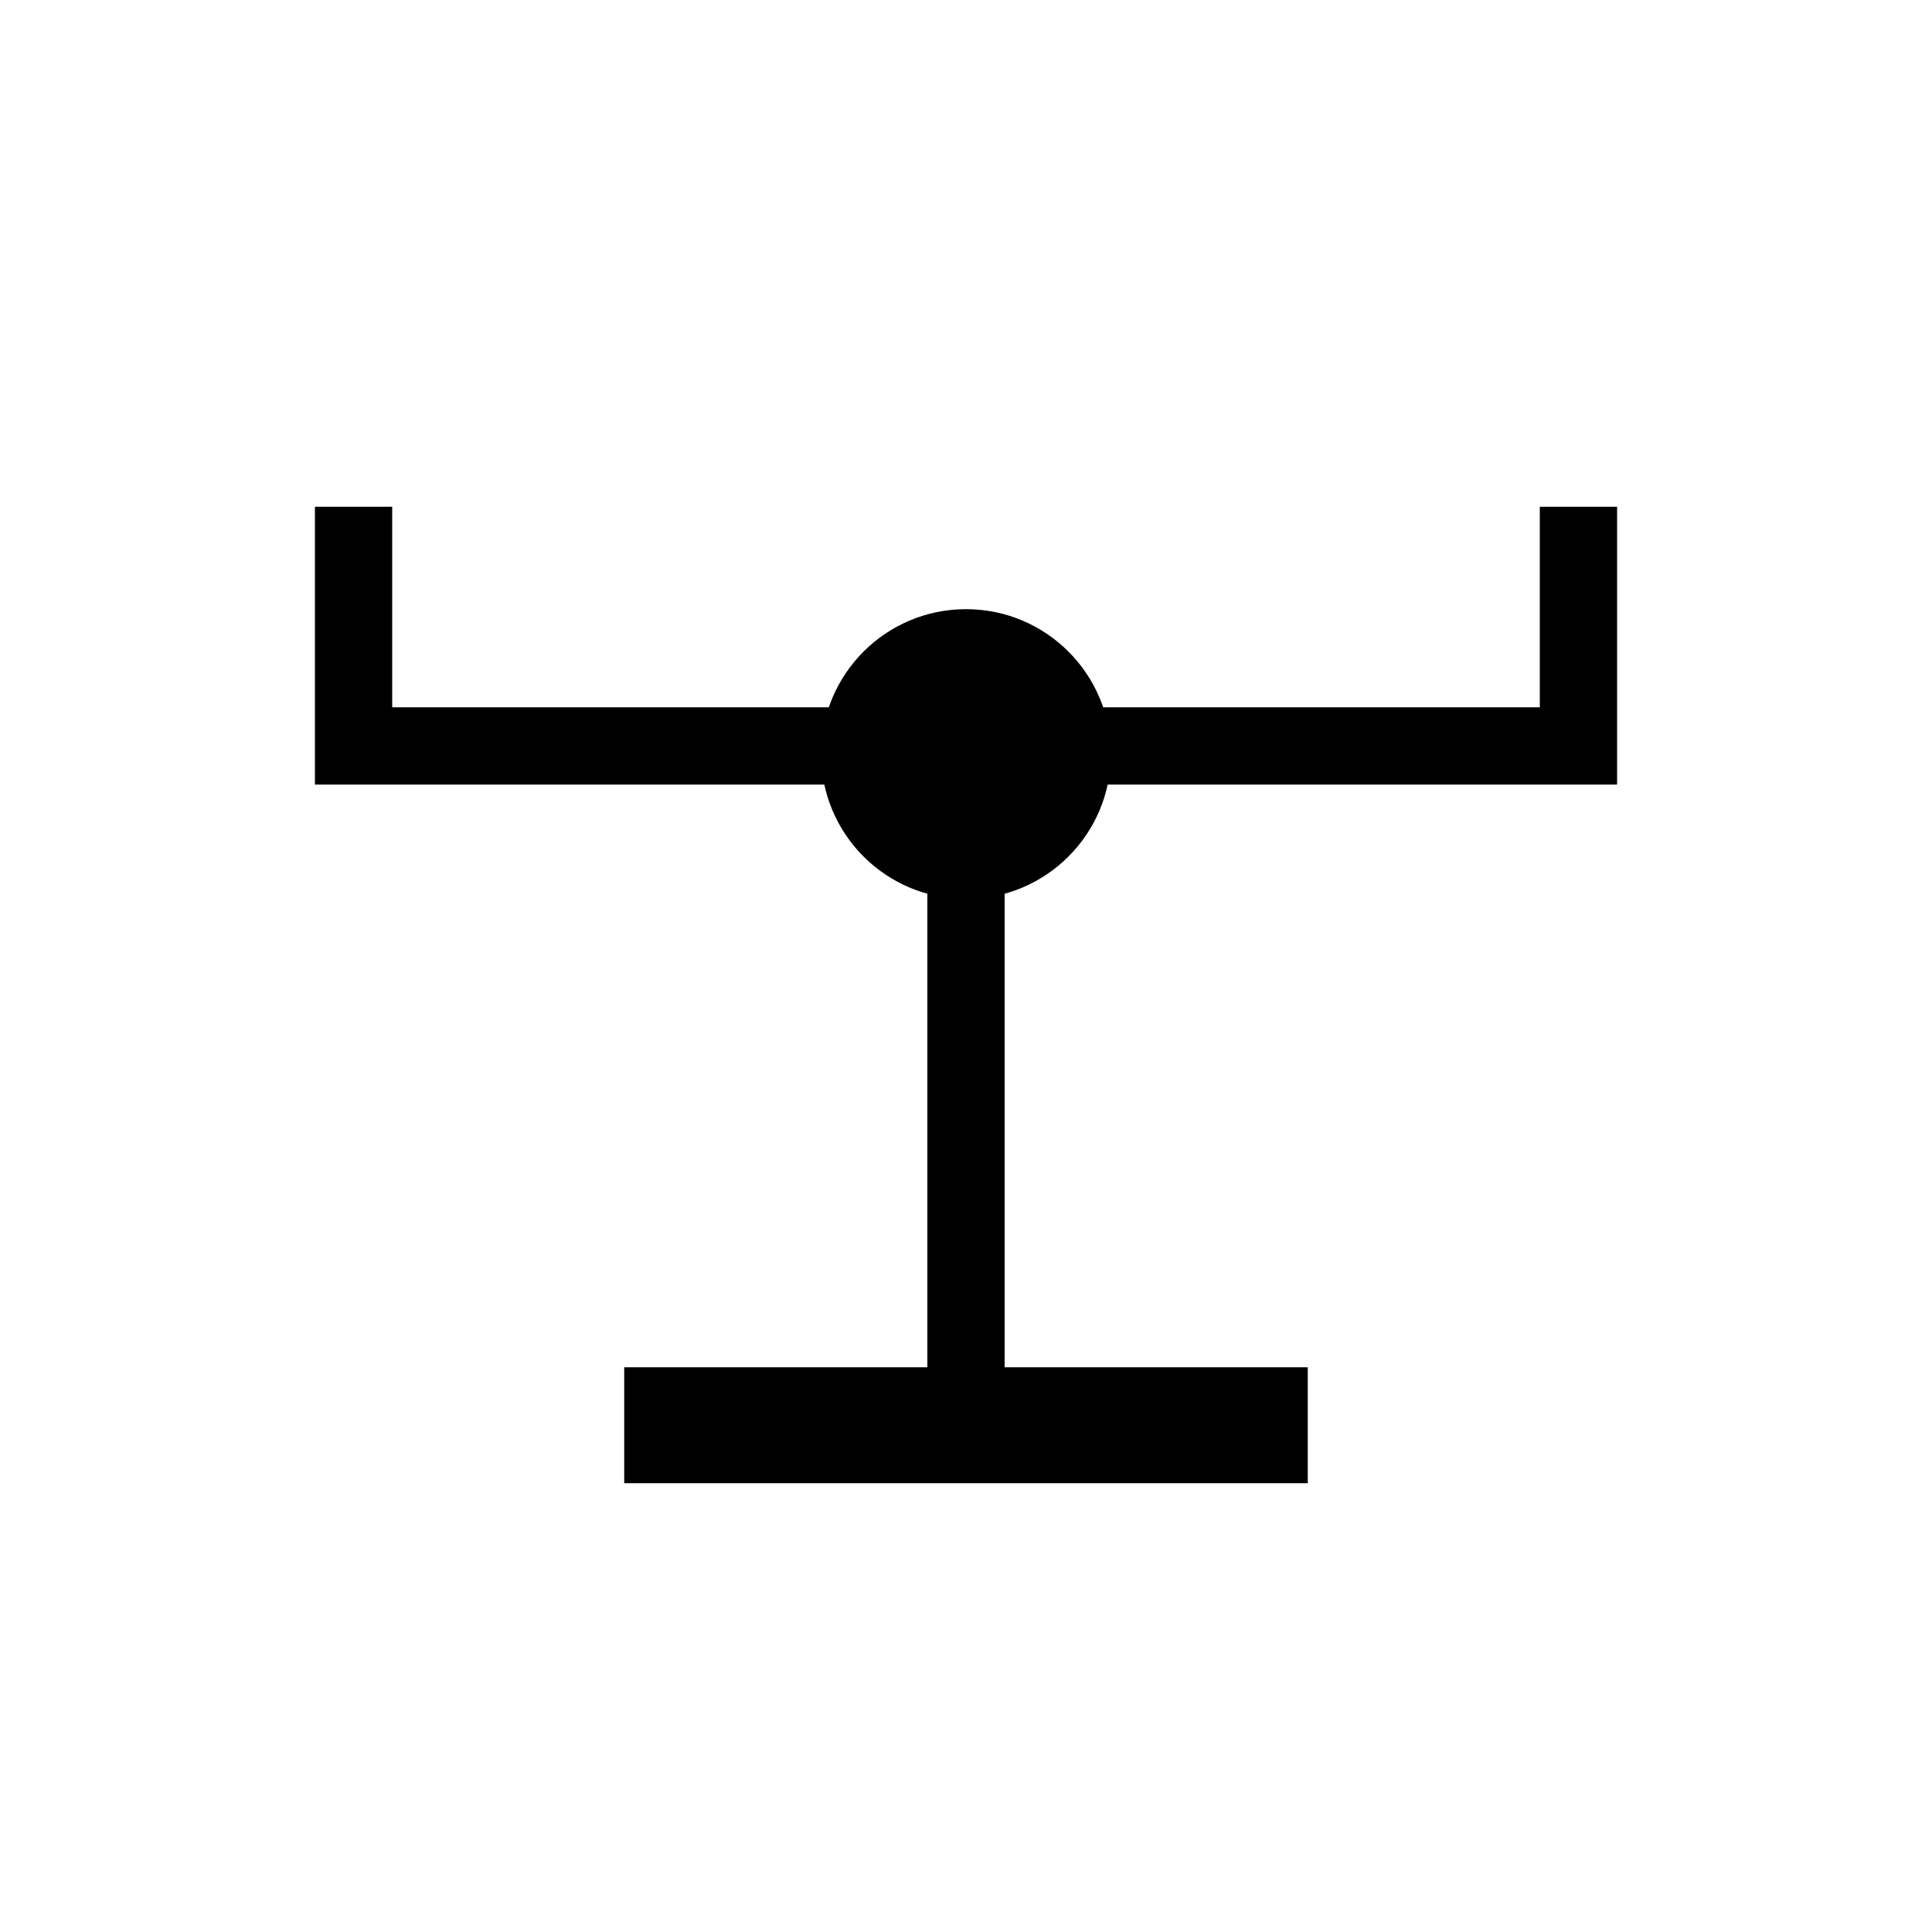
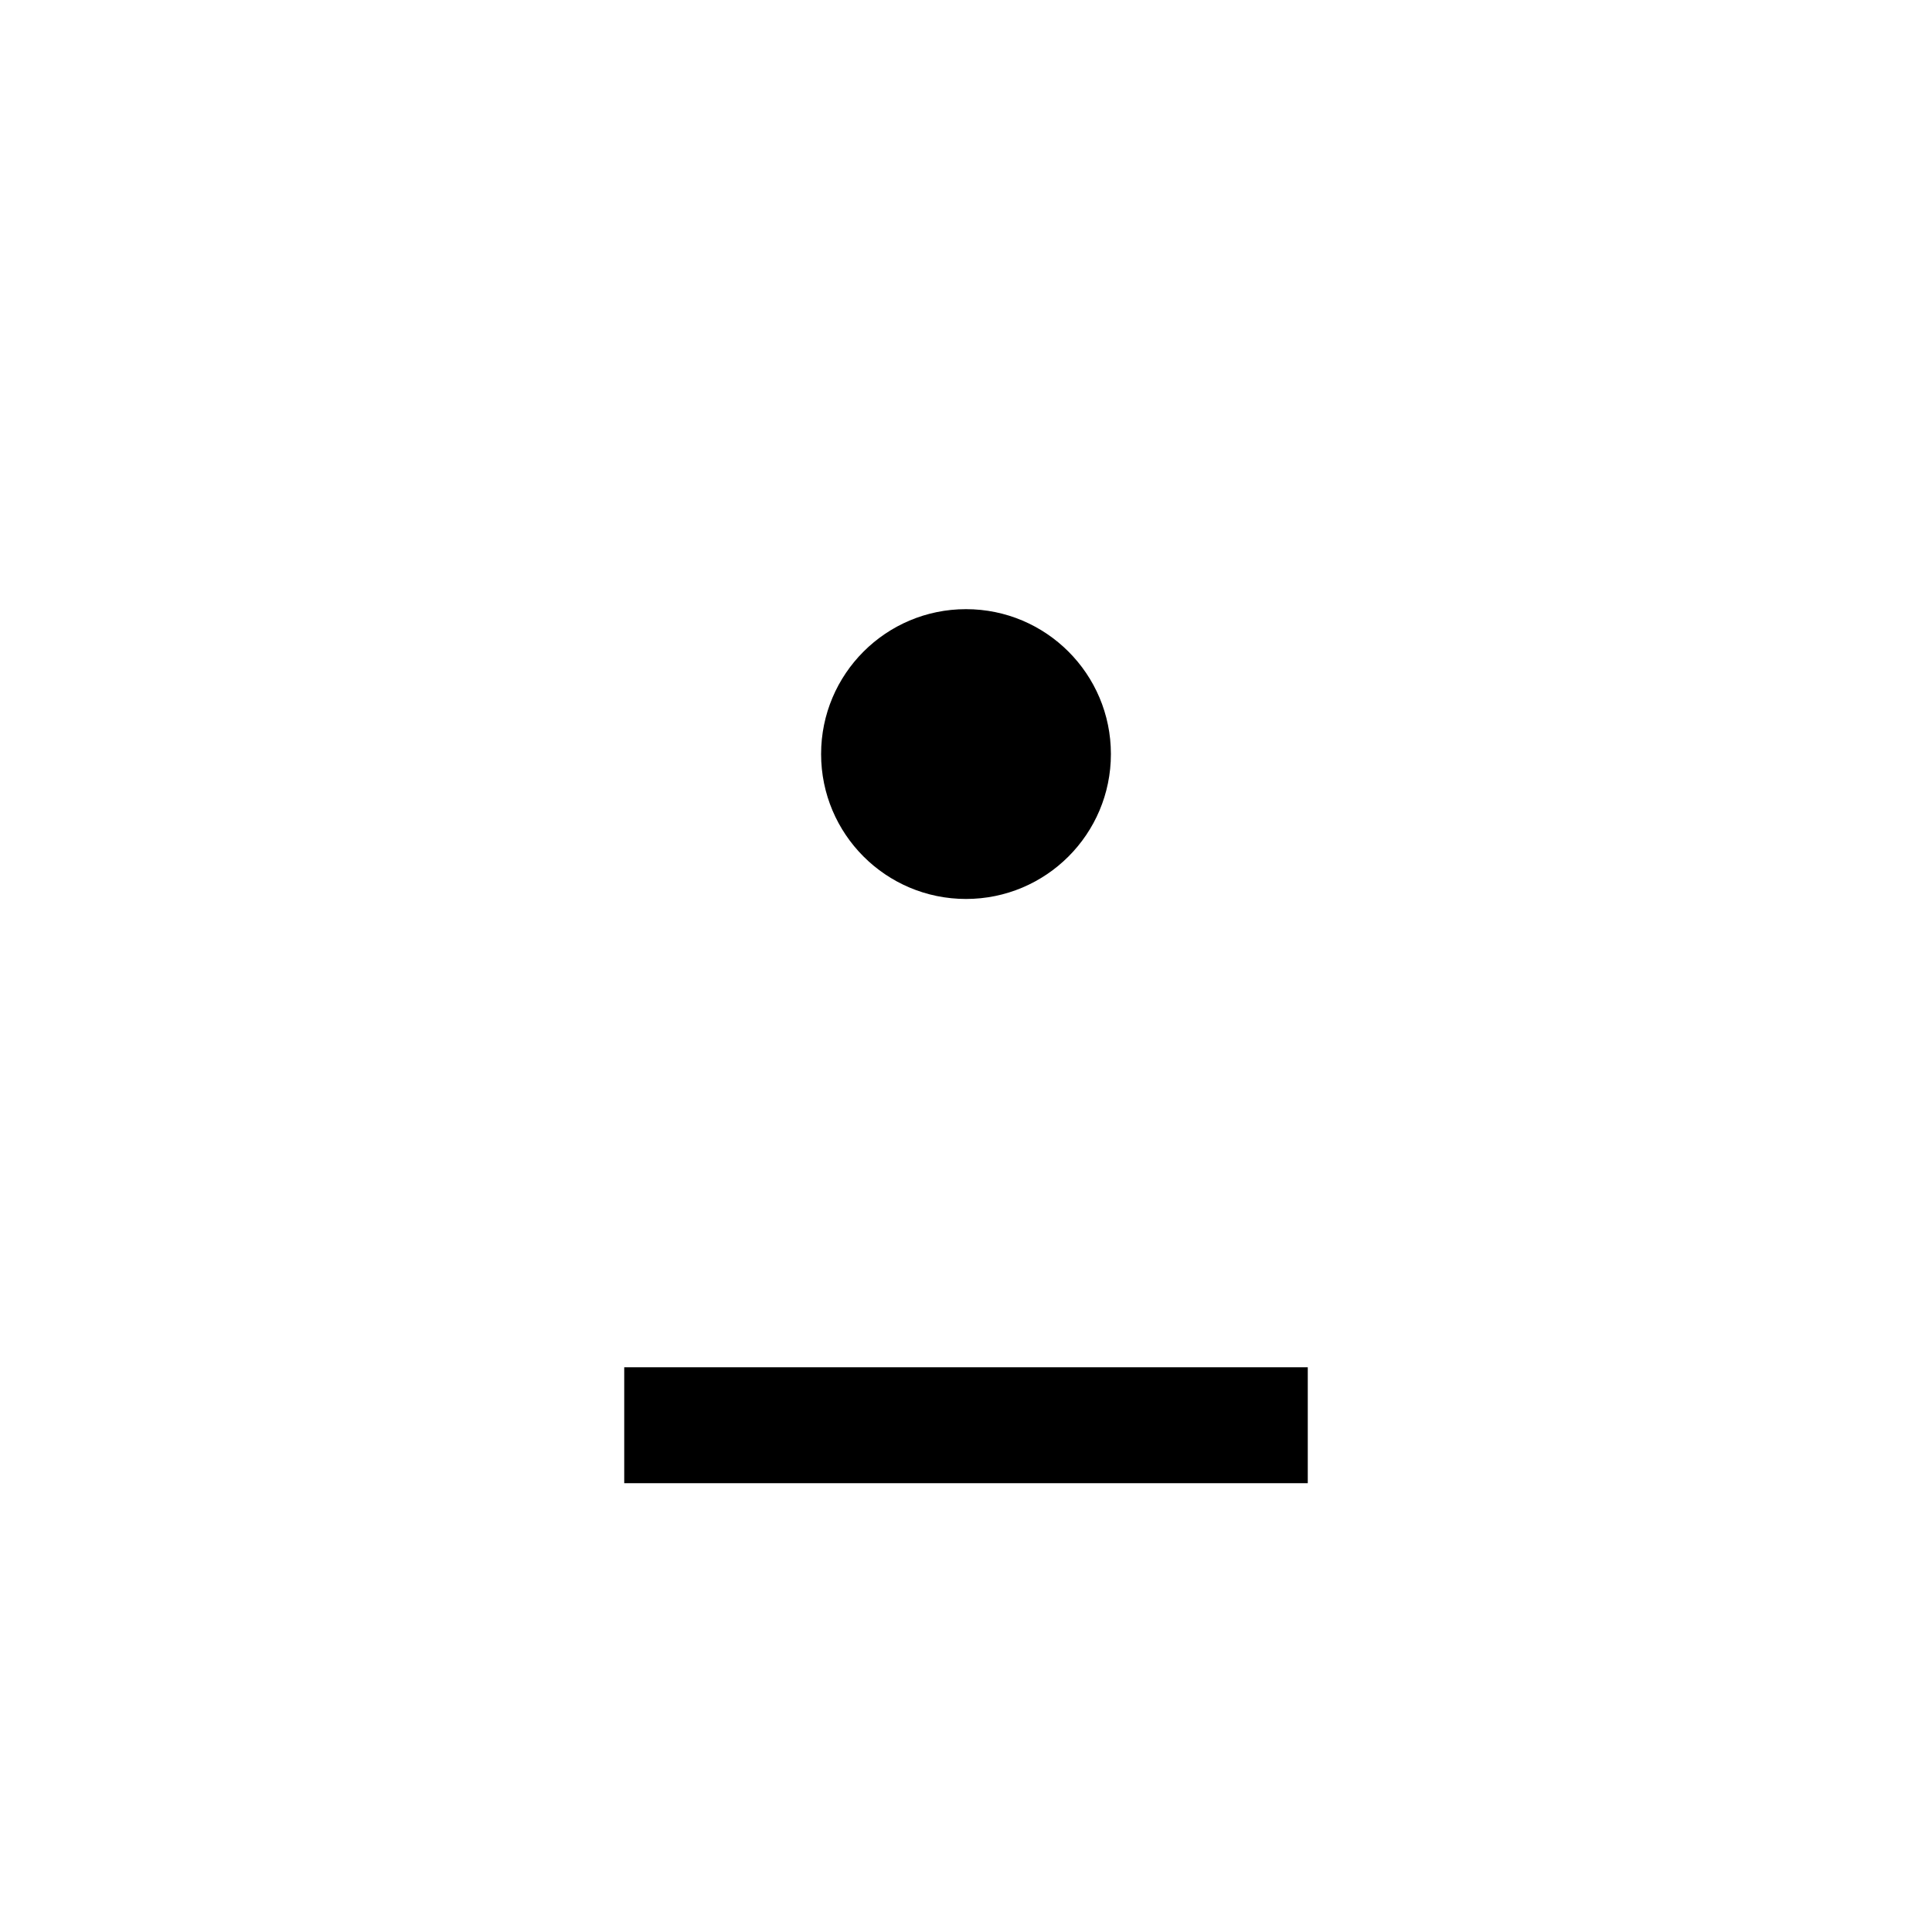
<svg xmlns="http://www.w3.org/2000/svg" id="Layer_1" data-name="Layer 1" viewBox="0 0 100 100">
  <defs>
    <style>.cls-1,.cls-2{fill:none;stroke:#000;stroke-miterlimit:10;}.cls-1{stroke-width:4px;}.cls-2{stroke-width:6px;}</style>
  </defs>
-   <polyline class="cls-1" points="81.7 26.23 81.7 38.61 18.3 38.61 18.3 26.23" />
  <line class="cls-2" x1="67.69" y1="73.77" x2="32.31" y2="73.77" />
-   <line class="cls-1" x1="50" y1="38.61" x2="50" y2="73.77" />
  <circle cx="50" cy="39.03" r="7.5" />
</svg>